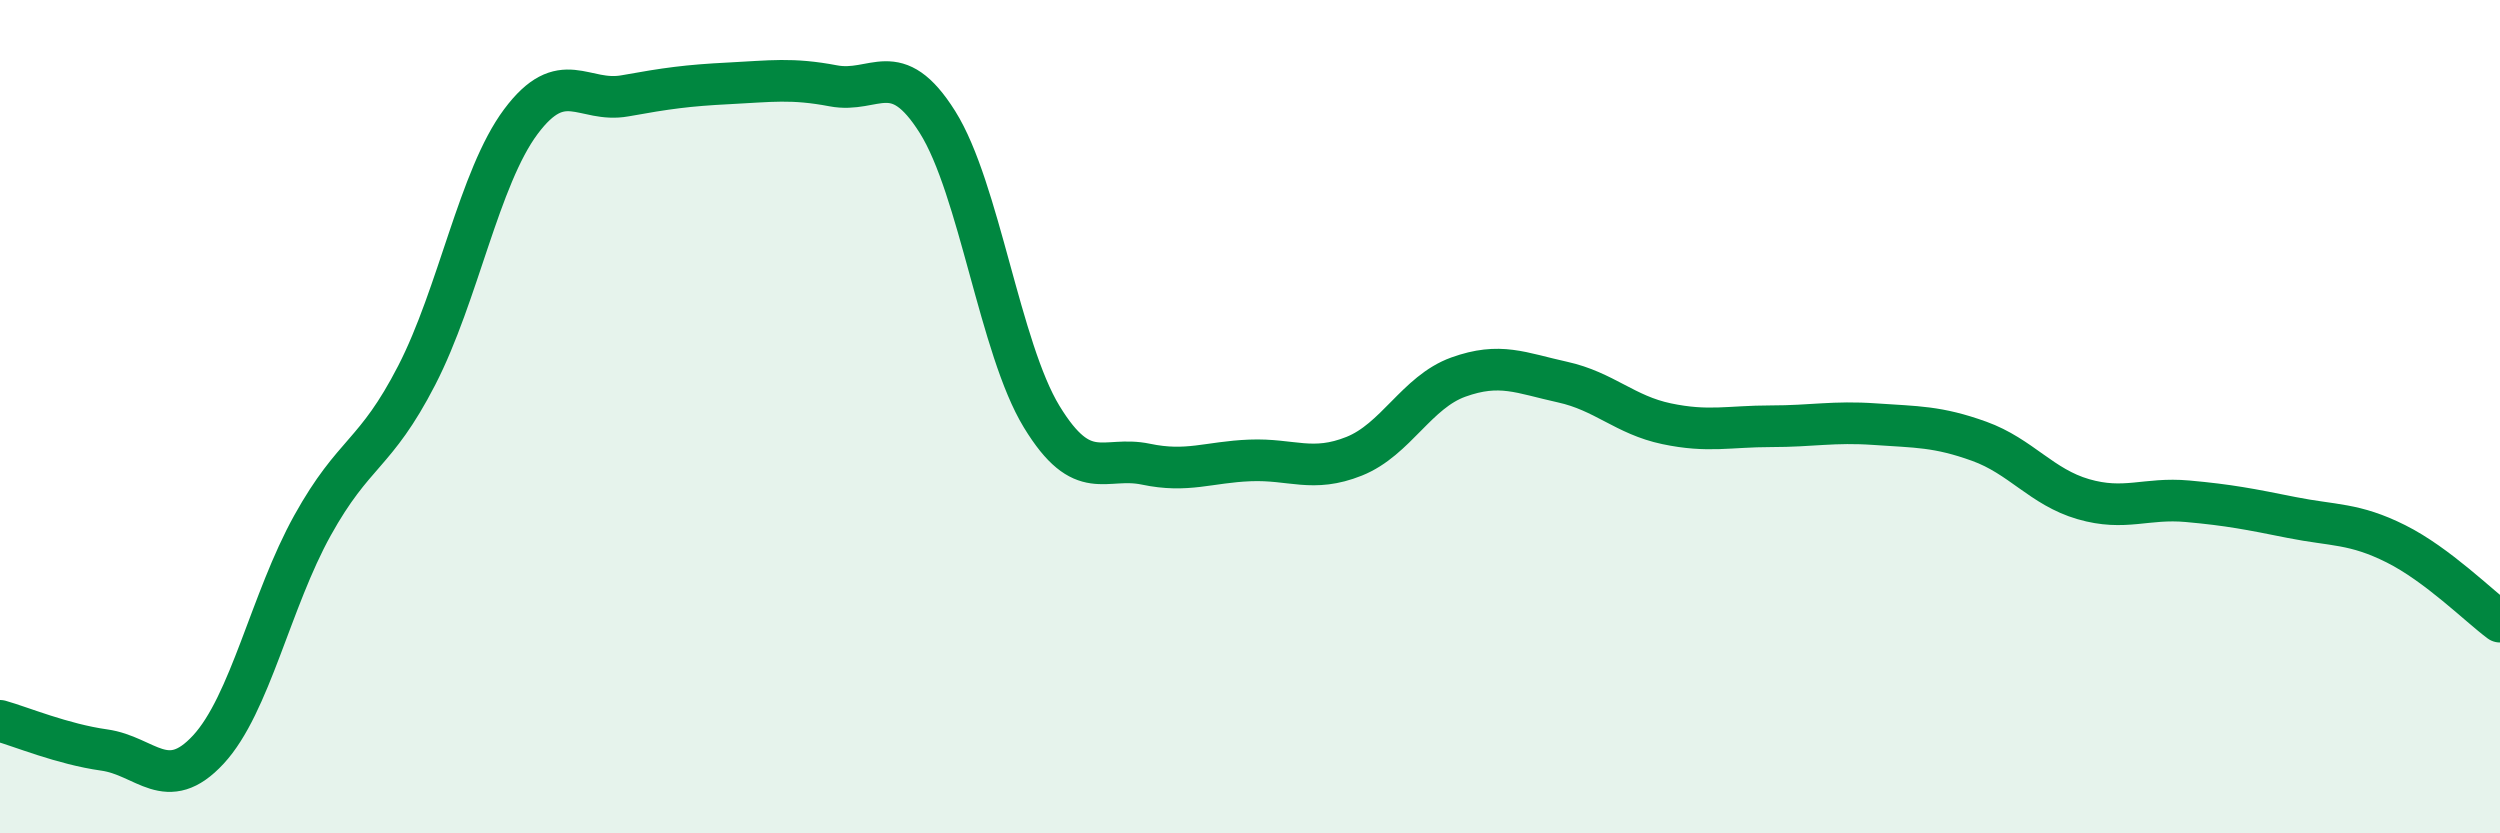
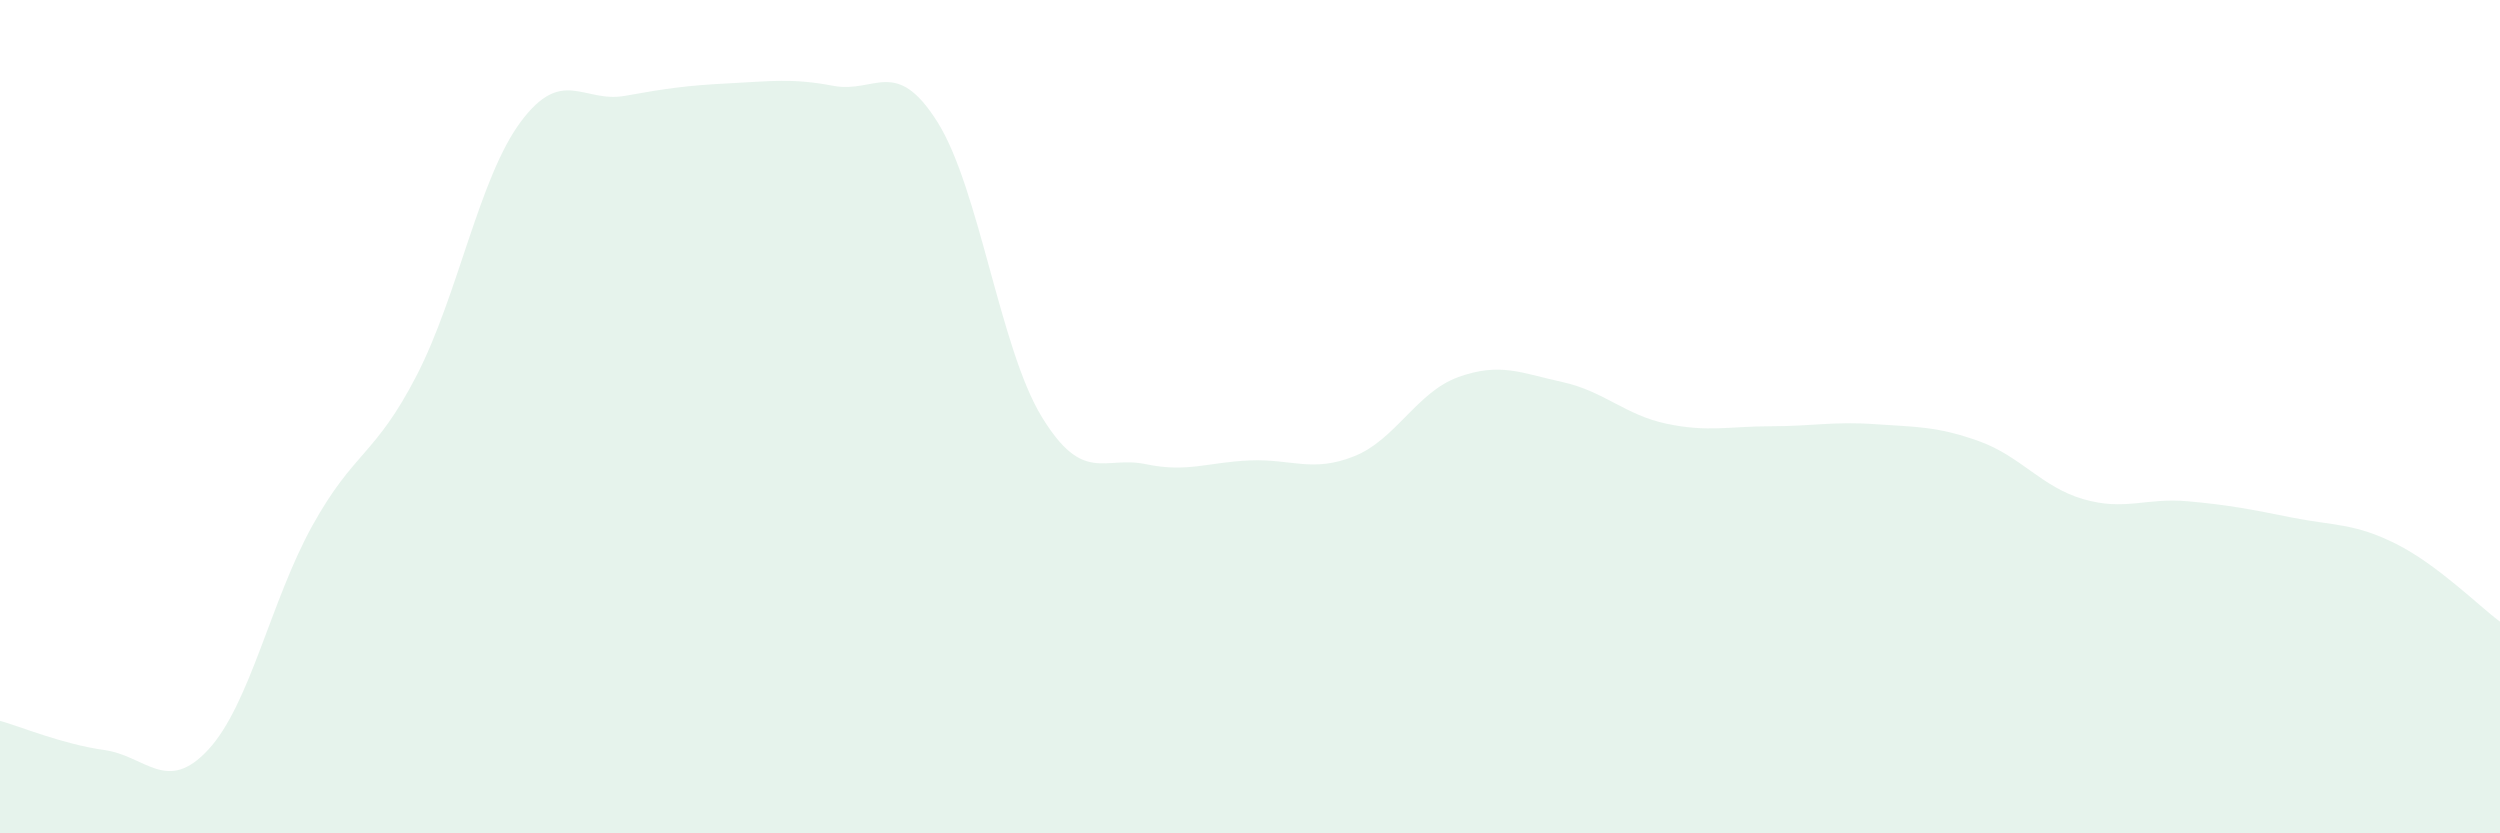
<svg xmlns="http://www.w3.org/2000/svg" width="60" height="20" viewBox="0 0 60 20">
  <path d="M 0,17.3 C 0.5,17.44 1.5,17.86 2.5,18 C 3.5,18.14 4,19.07 5,17.99 C 6,16.91 6.5,14.41 7.5,12.61 C 8.5,10.81 9,10.95 10,9.01 C 11,7.07 11.5,4.26 12.5,2.92 C 13.5,1.58 14,2.48 15,2.3 C 16,2.12 16.5,2.05 17.5,2 C 18.5,1.95 19,1.87 20,2.06 C 21,2.25 21.5,1.34 22.5,2.93 C 23.5,4.52 24,8.36 25,10 C 26,11.64 26.5,10.93 27.5,11.14 C 28.5,11.35 29,11.09 30,11.05 C 31,11.01 31.5,11.35 32.5,10.95 C 33.5,10.55 34,9.41 35,9.05 C 36,8.69 36.5,8.95 37.5,9.17 C 38.5,9.39 39,9.96 40,10.17 C 41,10.38 41.5,10.23 42.5,10.23 C 43.5,10.23 44,10.11 45,10.18 C 46,10.25 46.5,10.23 47.5,10.59 C 48.5,10.95 49,11.69 50,11.98 C 51,12.27 51.5,11.94 52.5,12.03 C 53.5,12.12 54,12.22 55,12.42 C 56,12.62 56.5,12.55 57.5,13.05 C 58.5,13.55 59.5,14.55 60,14.92L60 20L0 20Z" fill="#008740" opacity="0.1" stroke-linecap="round" stroke-linejoin="round" />
-   <path d="M 0,17.3 C 0.5,17.44 1.5,17.86 2.5,18 C 3.5,18.14 4,19.07 5,17.99 C 6,16.91 6.5,14.41 7.5,12.61 C 8.5,10.81 9,10.95 10,9.01 C 11,7.07 11.5,4.26 12.5,2.92 C 13.5,1.58 14,2.48 15,2.3 C 16,2.12 16.5,2.05 17.5,2 C 18.5,1.95 19,1.87 20,2.06 C 21,2.25 21.5,1.34 22.5,2.93 C 23.5,4.52 24,8.36 25,10 C 26,11.64 26.5,10.93 27.5,11.14 C 28.5,11.35 29,11.09 30,11.05 C 31,11.01 31.5,11.35 32.5,10.95 C 33.5,10.55 34,9.41 35,9.05 C 36,8.69 36.5,8.95 37.5,9.17 C 38.5,9.39 39,9.96 40,10.17 C 41,10.38 41.5,10.23 42.5,10.23 C 43.5,10.23 44,10.11 45,10.18 C 46,10.25 46.5,10.23 47.5,10.59 C 48.5,10.95 49,11.69 50,11.98 C 51,12.27 51.5,11.94 52.5,12.03 C 53.5,12.12 54,12.22 55,12.42 C 56,12.62 56.5,12.55 57.5,13.05 C 58.5,13.55 59.5,14.55 60,14.92" stroke="#008740" stroke-width="1" fill="none" stroke-linecap="round" stroke-linejoin="round" />
</svg>